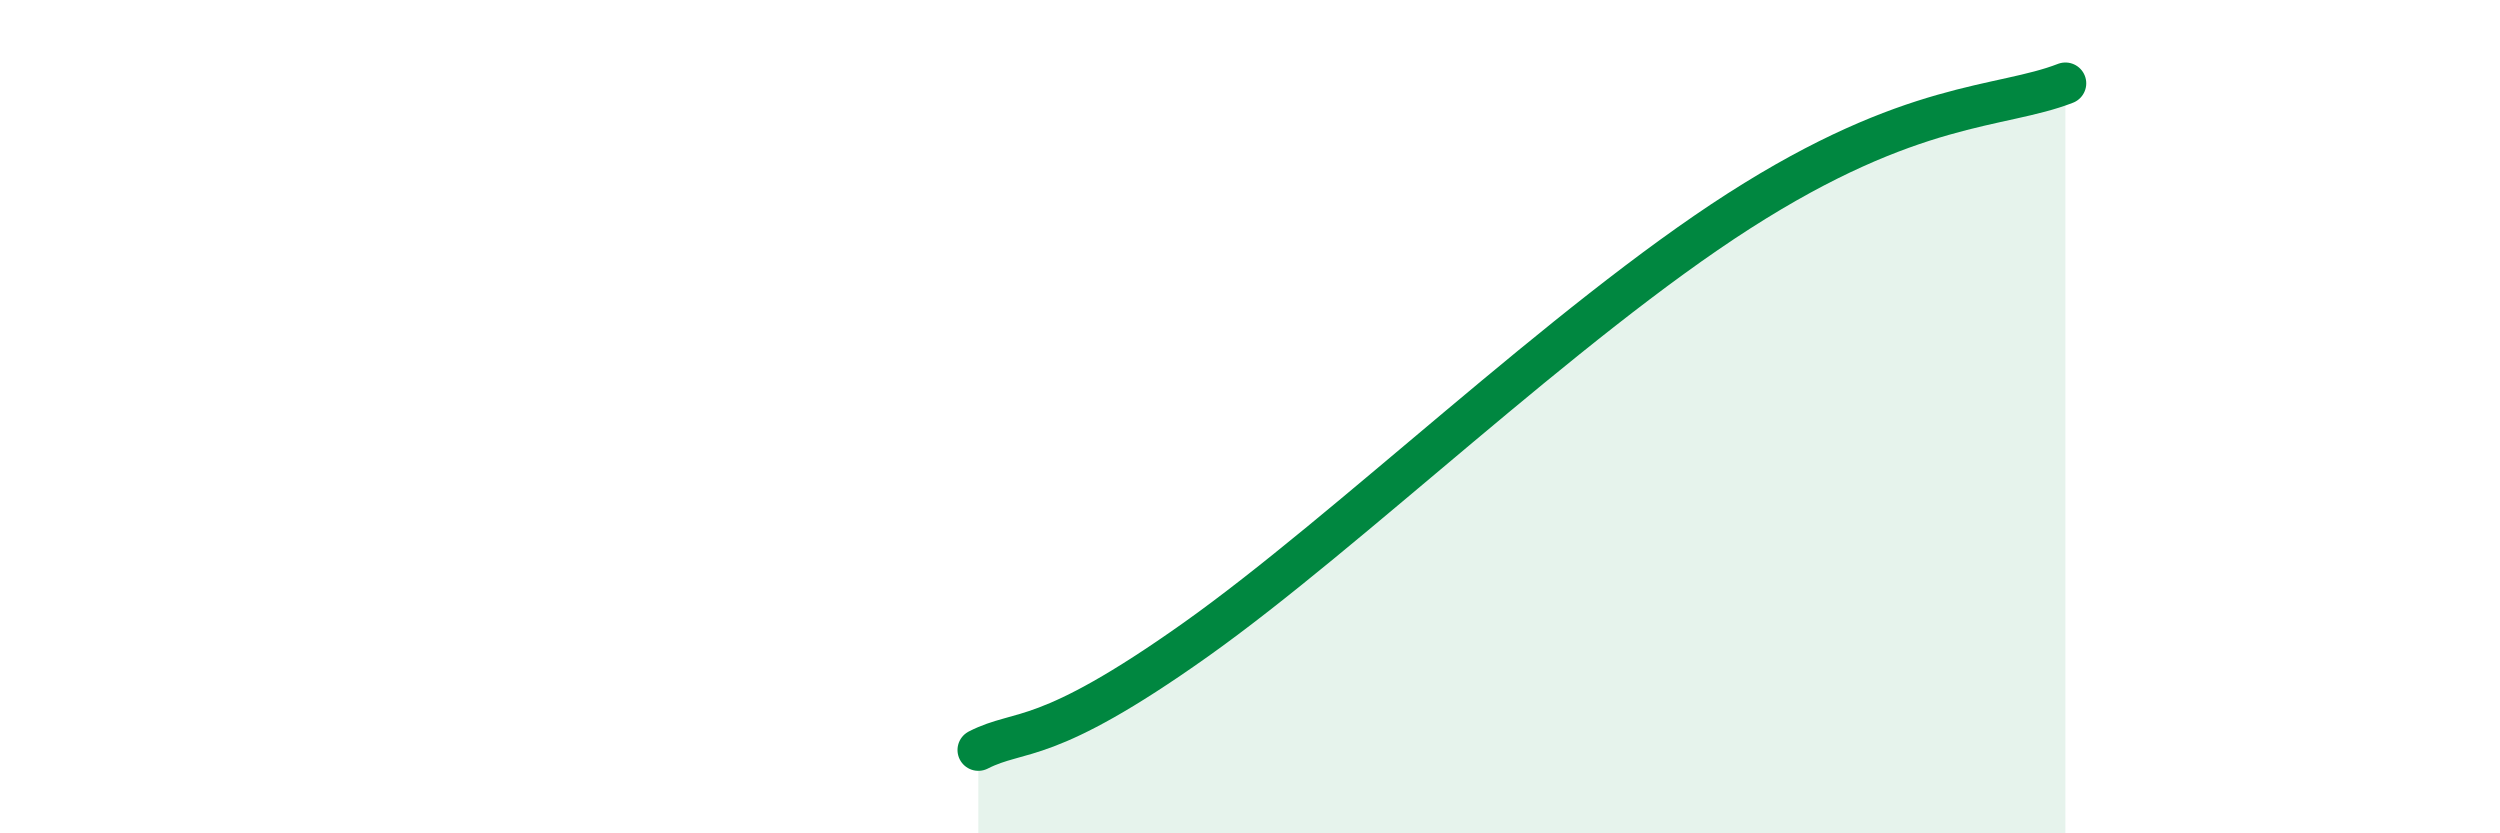
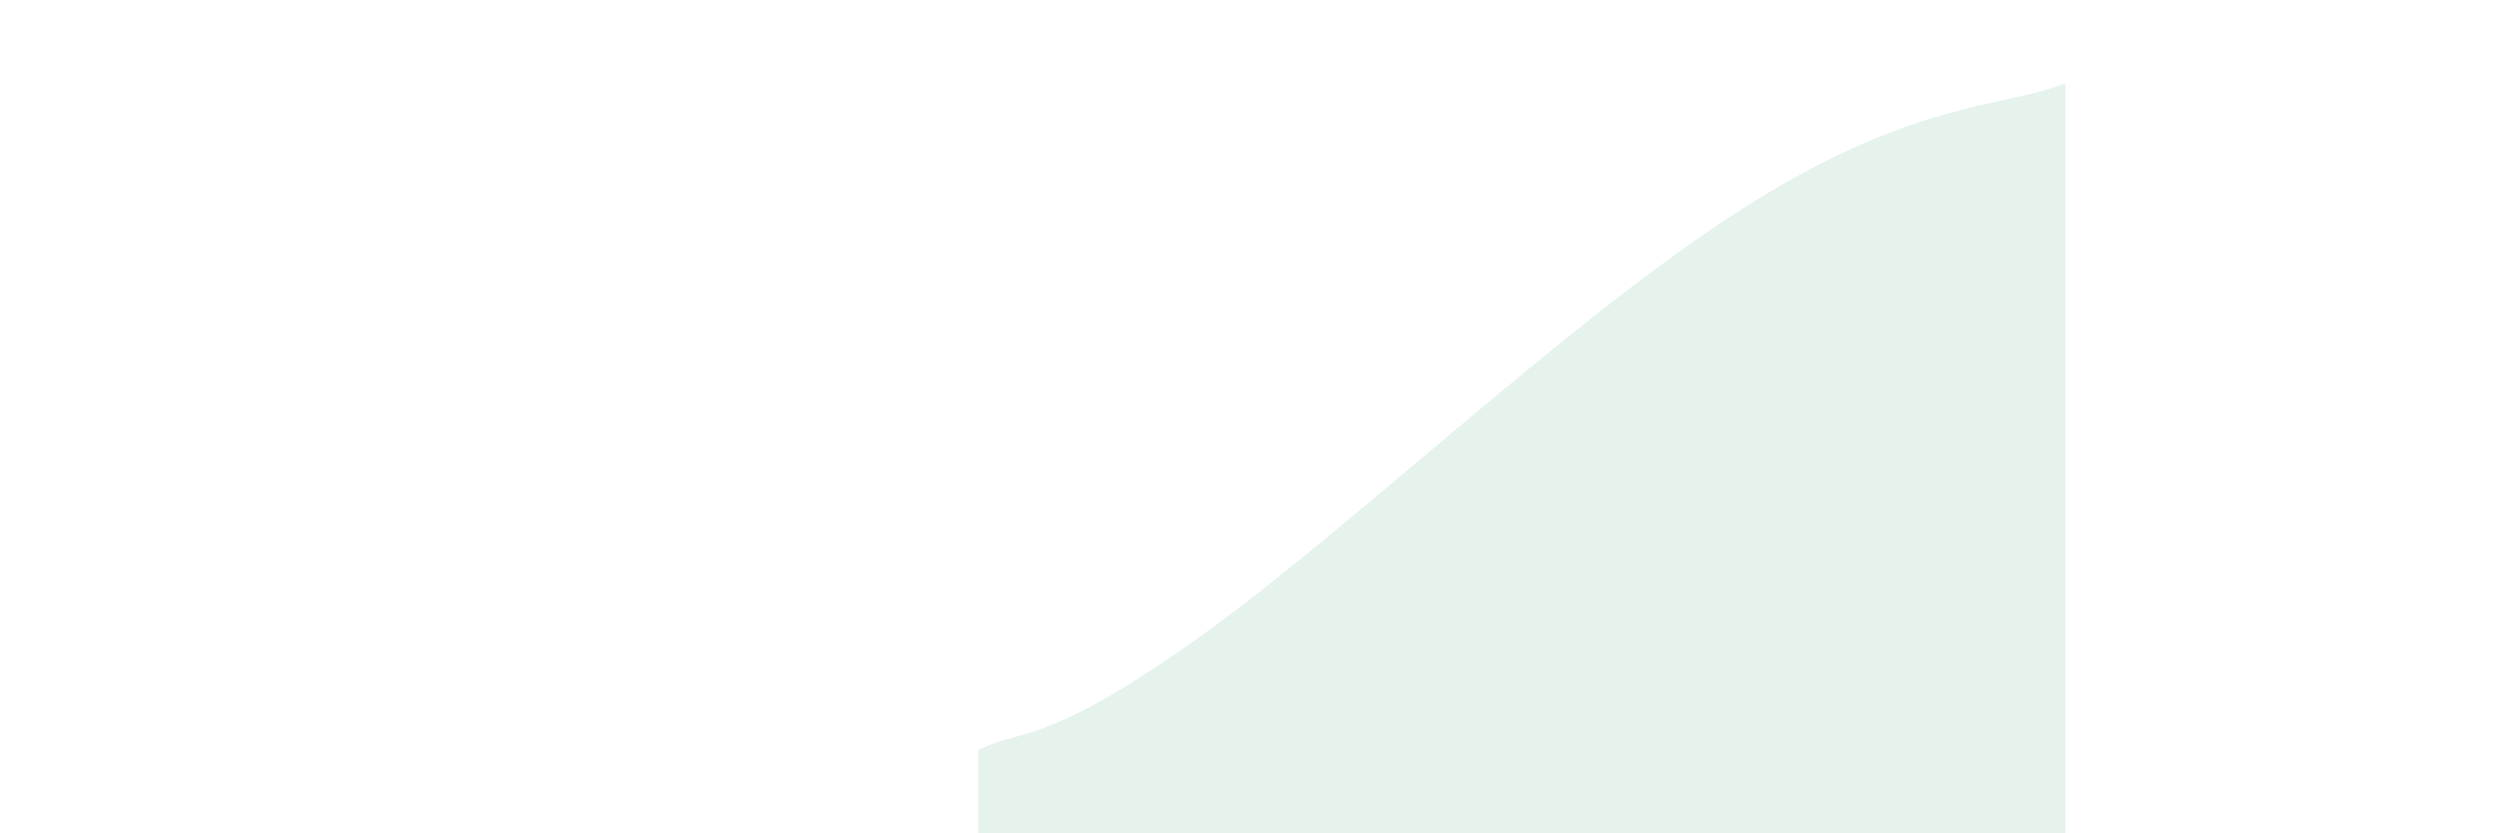
<svg xmlns="http://www.w3.org/2000/svg" width="60" height="20" viewBox="0 0 60 20">
  <path d="M 23.48,18 C 24.52,17.47 25.05,17.94 28.7,15.35 C 32.35,12.76 37.57,7.73 41.74,5.06 C 45.91,2.39 48,2.61 49.57,2L49.57 20L23.48 20Z" fill="#008740" opacity="0.1" stroke-linecap="round" stroke-linejoin="round" />
-   <path d="M 23.48,18 C 24.52,17.47 25.05,17.94 28.7,15.35 C 32.35,12.76 37.57,7.73 41.74,5.06 C 45.91,2.39 48,2.61 49.57,2" stroke="#008740" stroke-width="1" fill="none" stroke-linecap="round" stroke-linejoin="round" />
</svg>